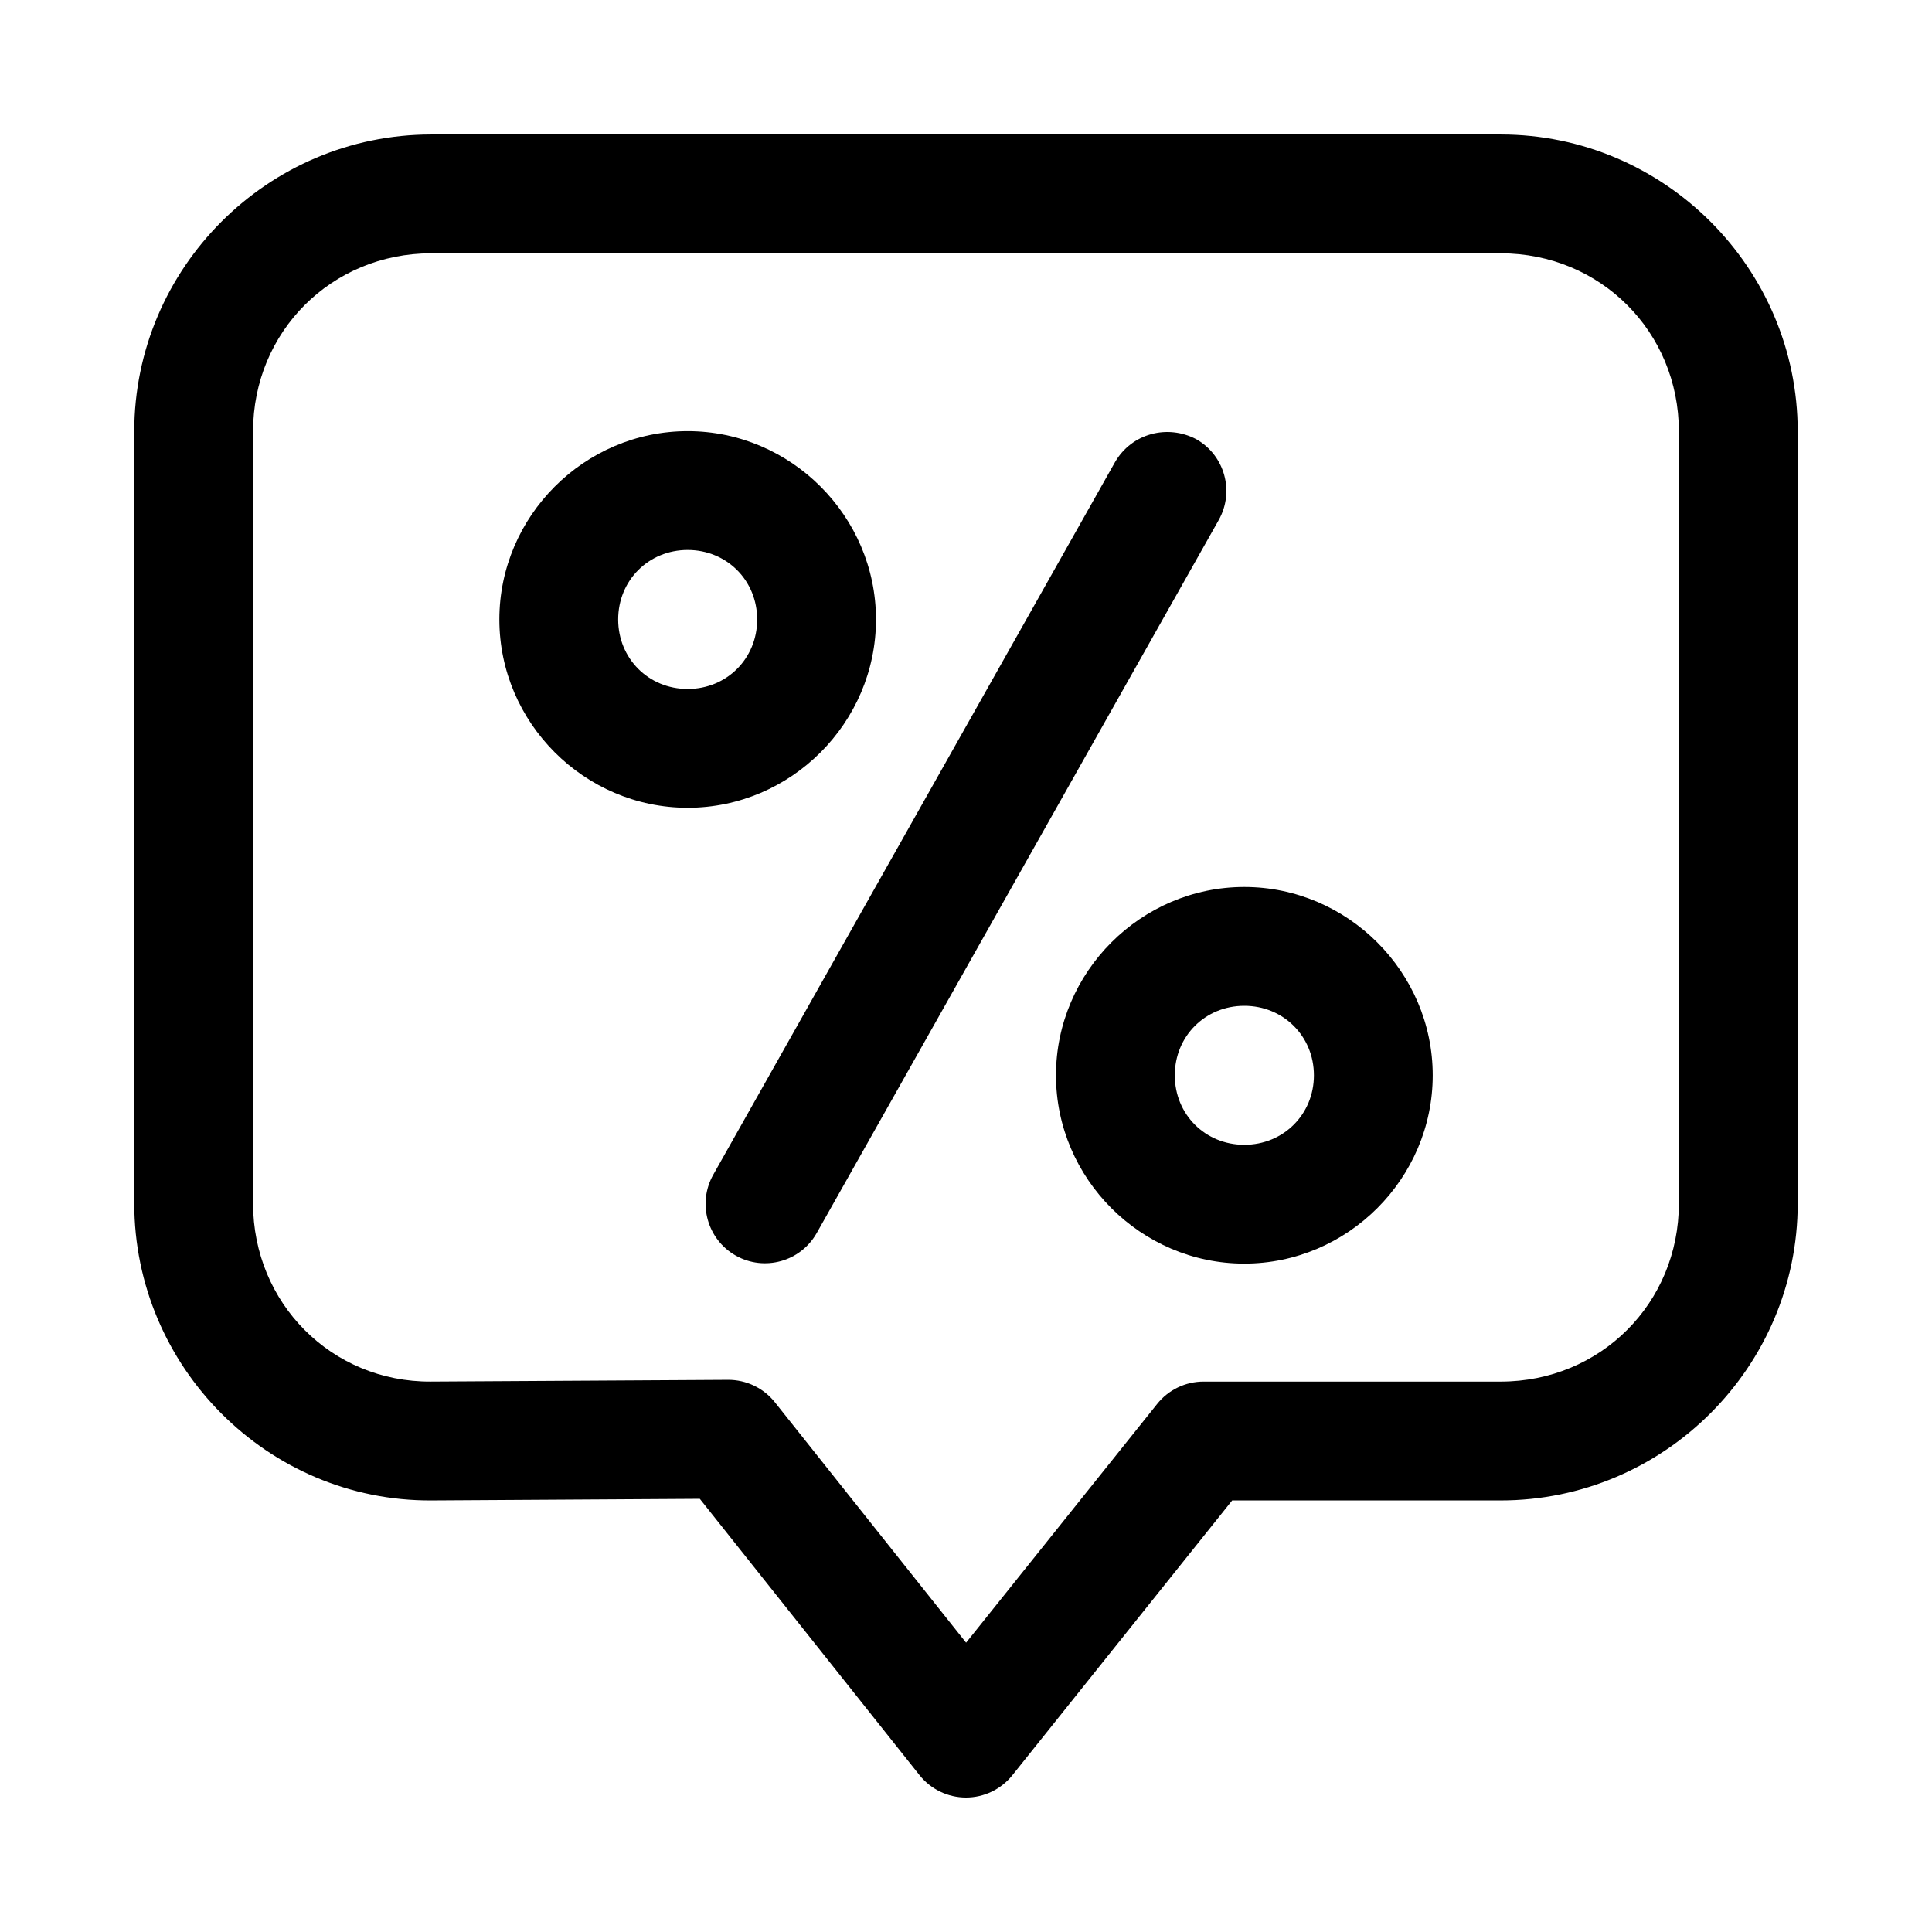
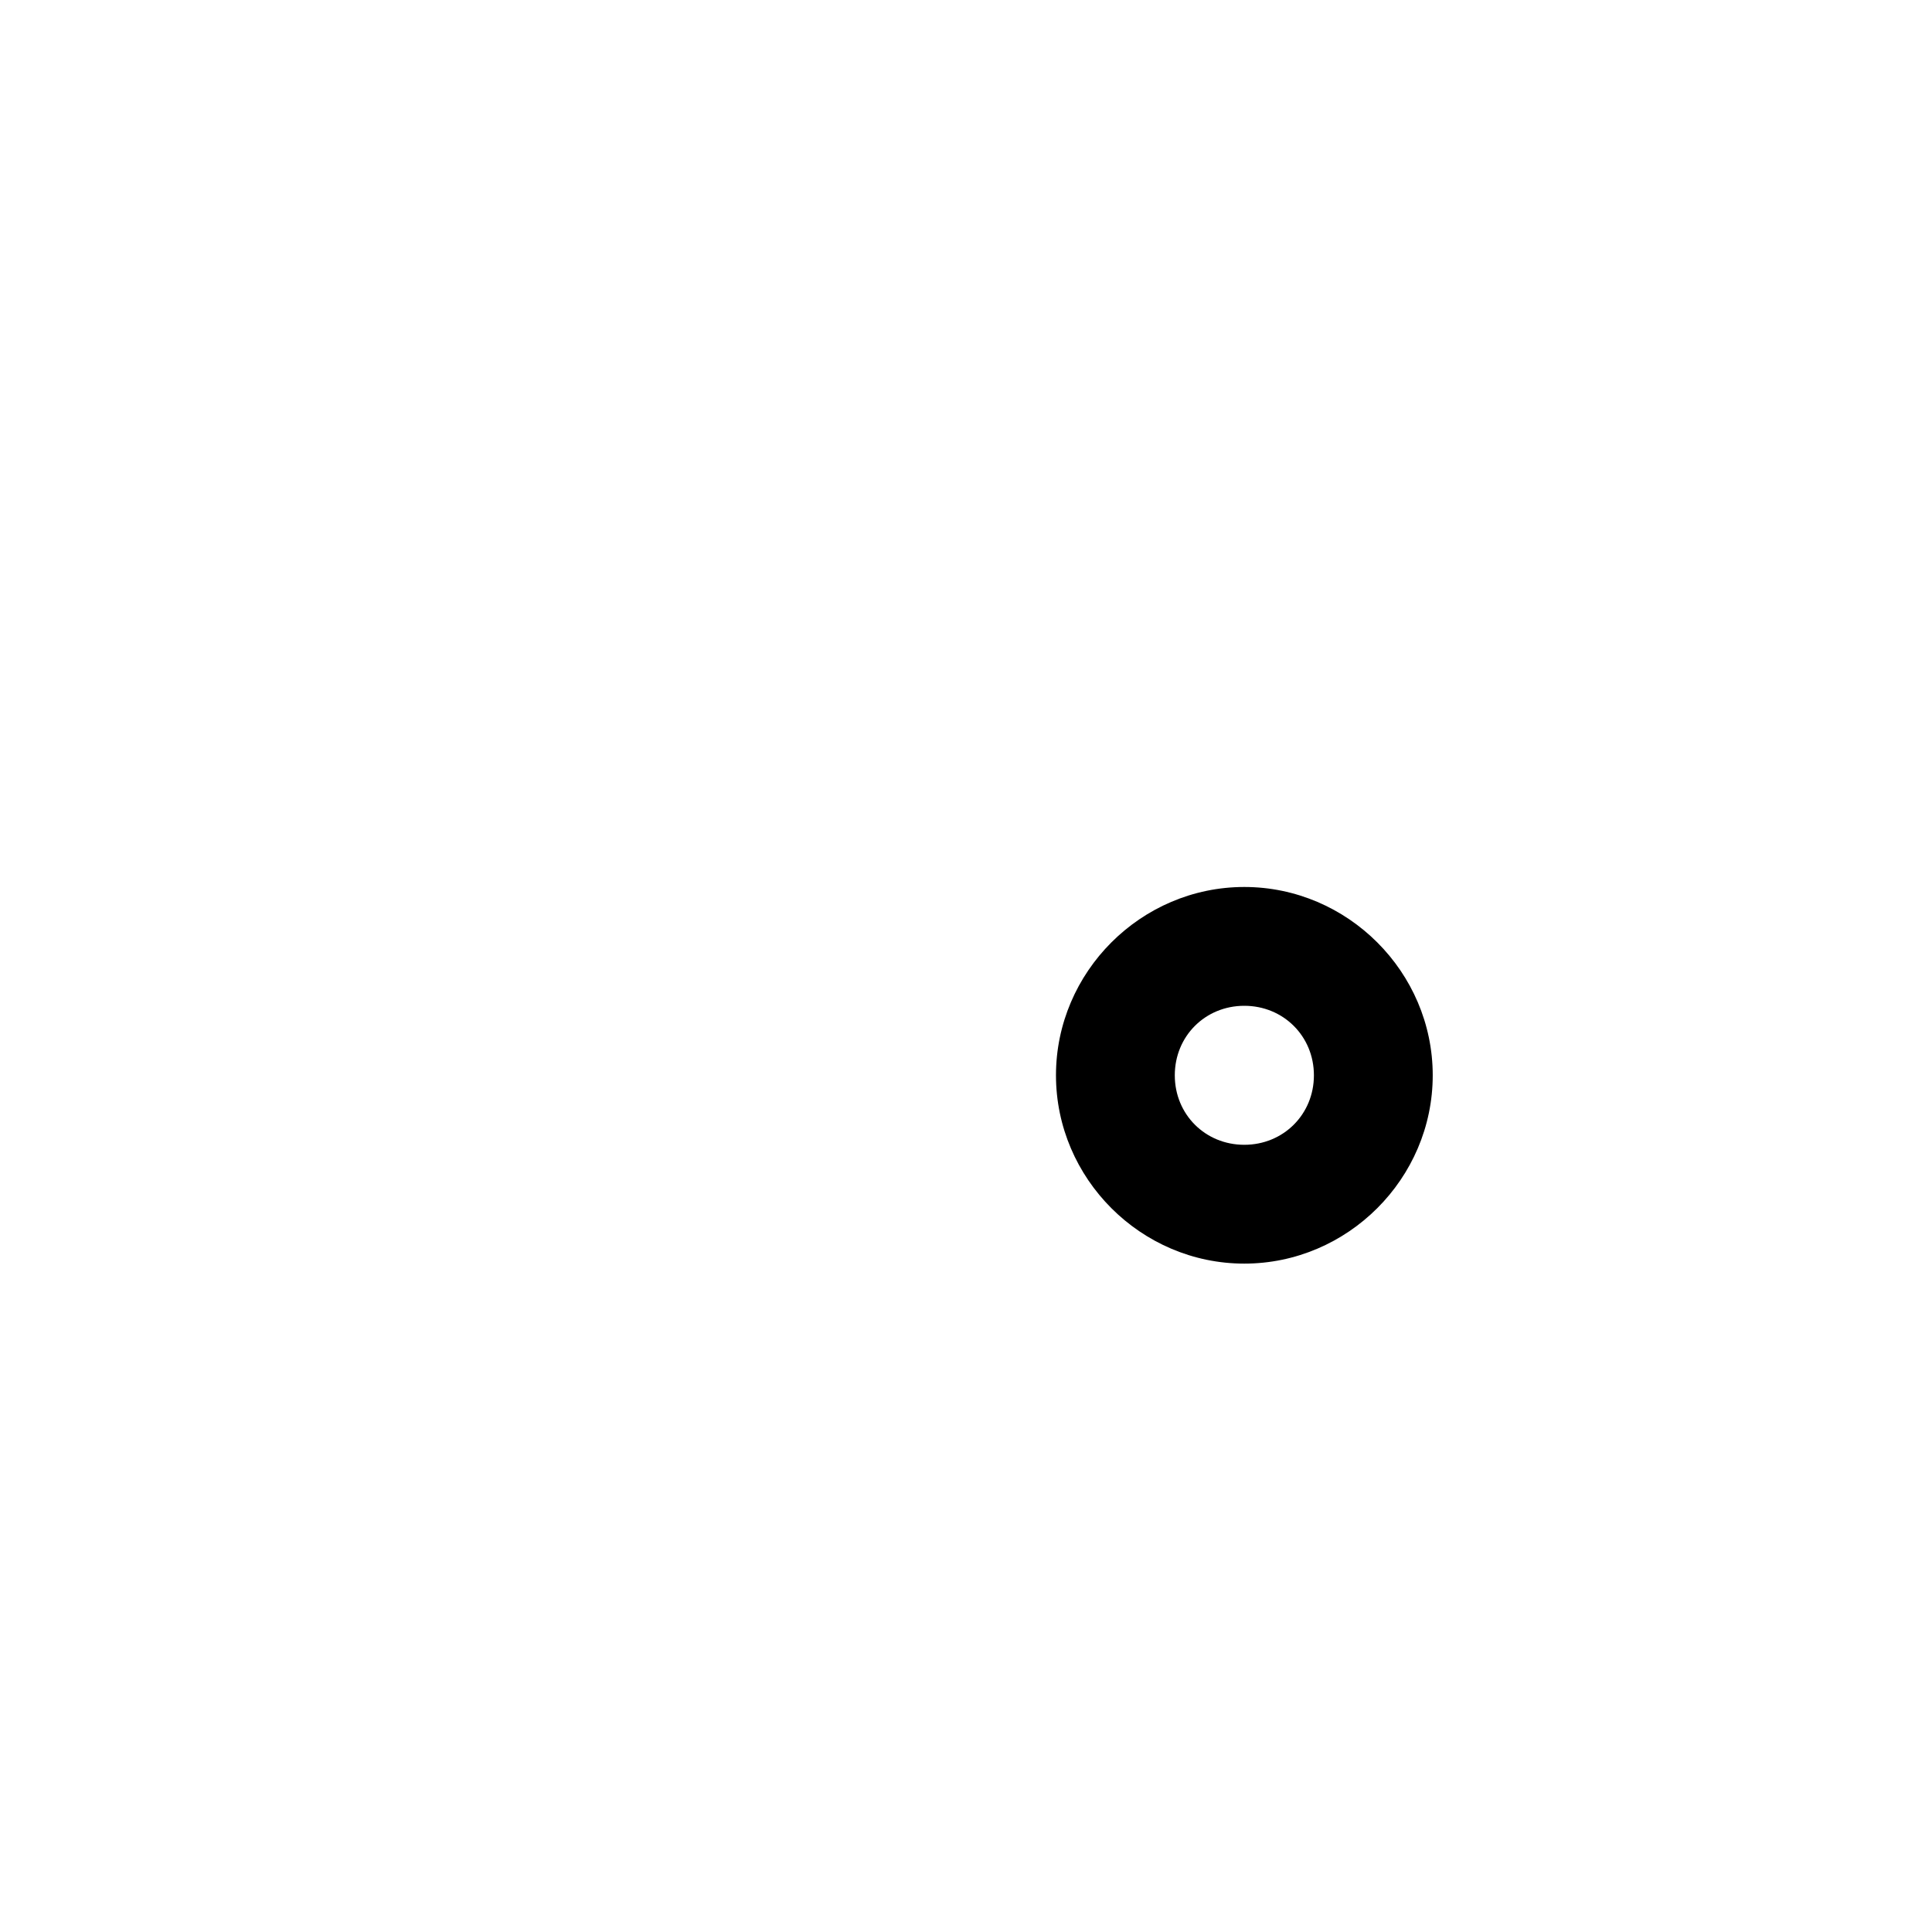
<svg xmlns="http://www.w3.org/2000/svg" fill="#000000" width="800px" height="800px" version="1.1" viewBox="144 144 512 512">
  <g>
-     <path d="m258.3 179.64c-43.336 0-78.719 35.379-78.719 78.719v204.55c0 43.34 35.363 78.977 78.812 78.719l71.062-0.43 58.211 73.215c2.984 3.754 7.512 5.945 12.309 5.953 4.793 0.004 9.328-2.176 12.32-5.922l58.242-72.816h71.156c43.34 0 78.719-35.383 78.719-78.719v-204.55c0-43.34-35.379-78.719-78.719-78.719zm0 31.488h283.39c26.438 0 47.23 20.793 47.23 47.23v204.55c0 26.438-20.793 47.23-47.23 47.23h-78.719c-4.785-0.004-9.312 2.172-12.301 5.906l-50.645 63.285-50.676-63.715-0.004-0.004c-3.008-3.777-7.59-5.965-12.422-5.934l-78.719 0.461c-26.328 0.156-47.141-20.793-47.141-47.23v-204.55c0-26.438 20.793-47.23 47.23-47.23z" />
    <path d="m473.75 478.87c27.379 0 49.938-22.531 49.938-49.906 0-27.379-22.559-49.906-49.938-49.906s-49.906 22.531-49.906 49.906c0 27.379 22.531 49.906 49.906 49.906zm0-31.488c-10.359 0-18.418-8.059-18.418-18.418 0-10.359 8.059-18.418 18.418-18.418s18.449 8.059 18.449 18.418c0 10.359-8.09 18.418-18.449 18.418z" />
-     <path d="m326.24 358.07c27.379 0 49.906-22.531 49.906-49.906 0-27.379-22.531-49.906-49.906-49.906-27.379 0-49.906 22.531-49.906 49.906 0 27.379 22.531 49.906 49.906 49.906zm0-31.488c-10.359 0-18.418-8.059-18.418-18.418s8.059-18.418 18.418-18.418 18.418 8.059 18.418 18.418-8.059 18.418-18.418 18.418z" />
-     <path d="m439.54 266.38-106.52 188.93c-4.262 7.566-1.594 17.156 5.965 21.434 7.582 4.281 17.199 1.594 21.465-5.996l106.52-188.93c4.262-7.566 1.594-17.156-5.965-21.43-7.676-4.027-17.082-1.492-21.465 5.996z" />
  </g>
</svg>